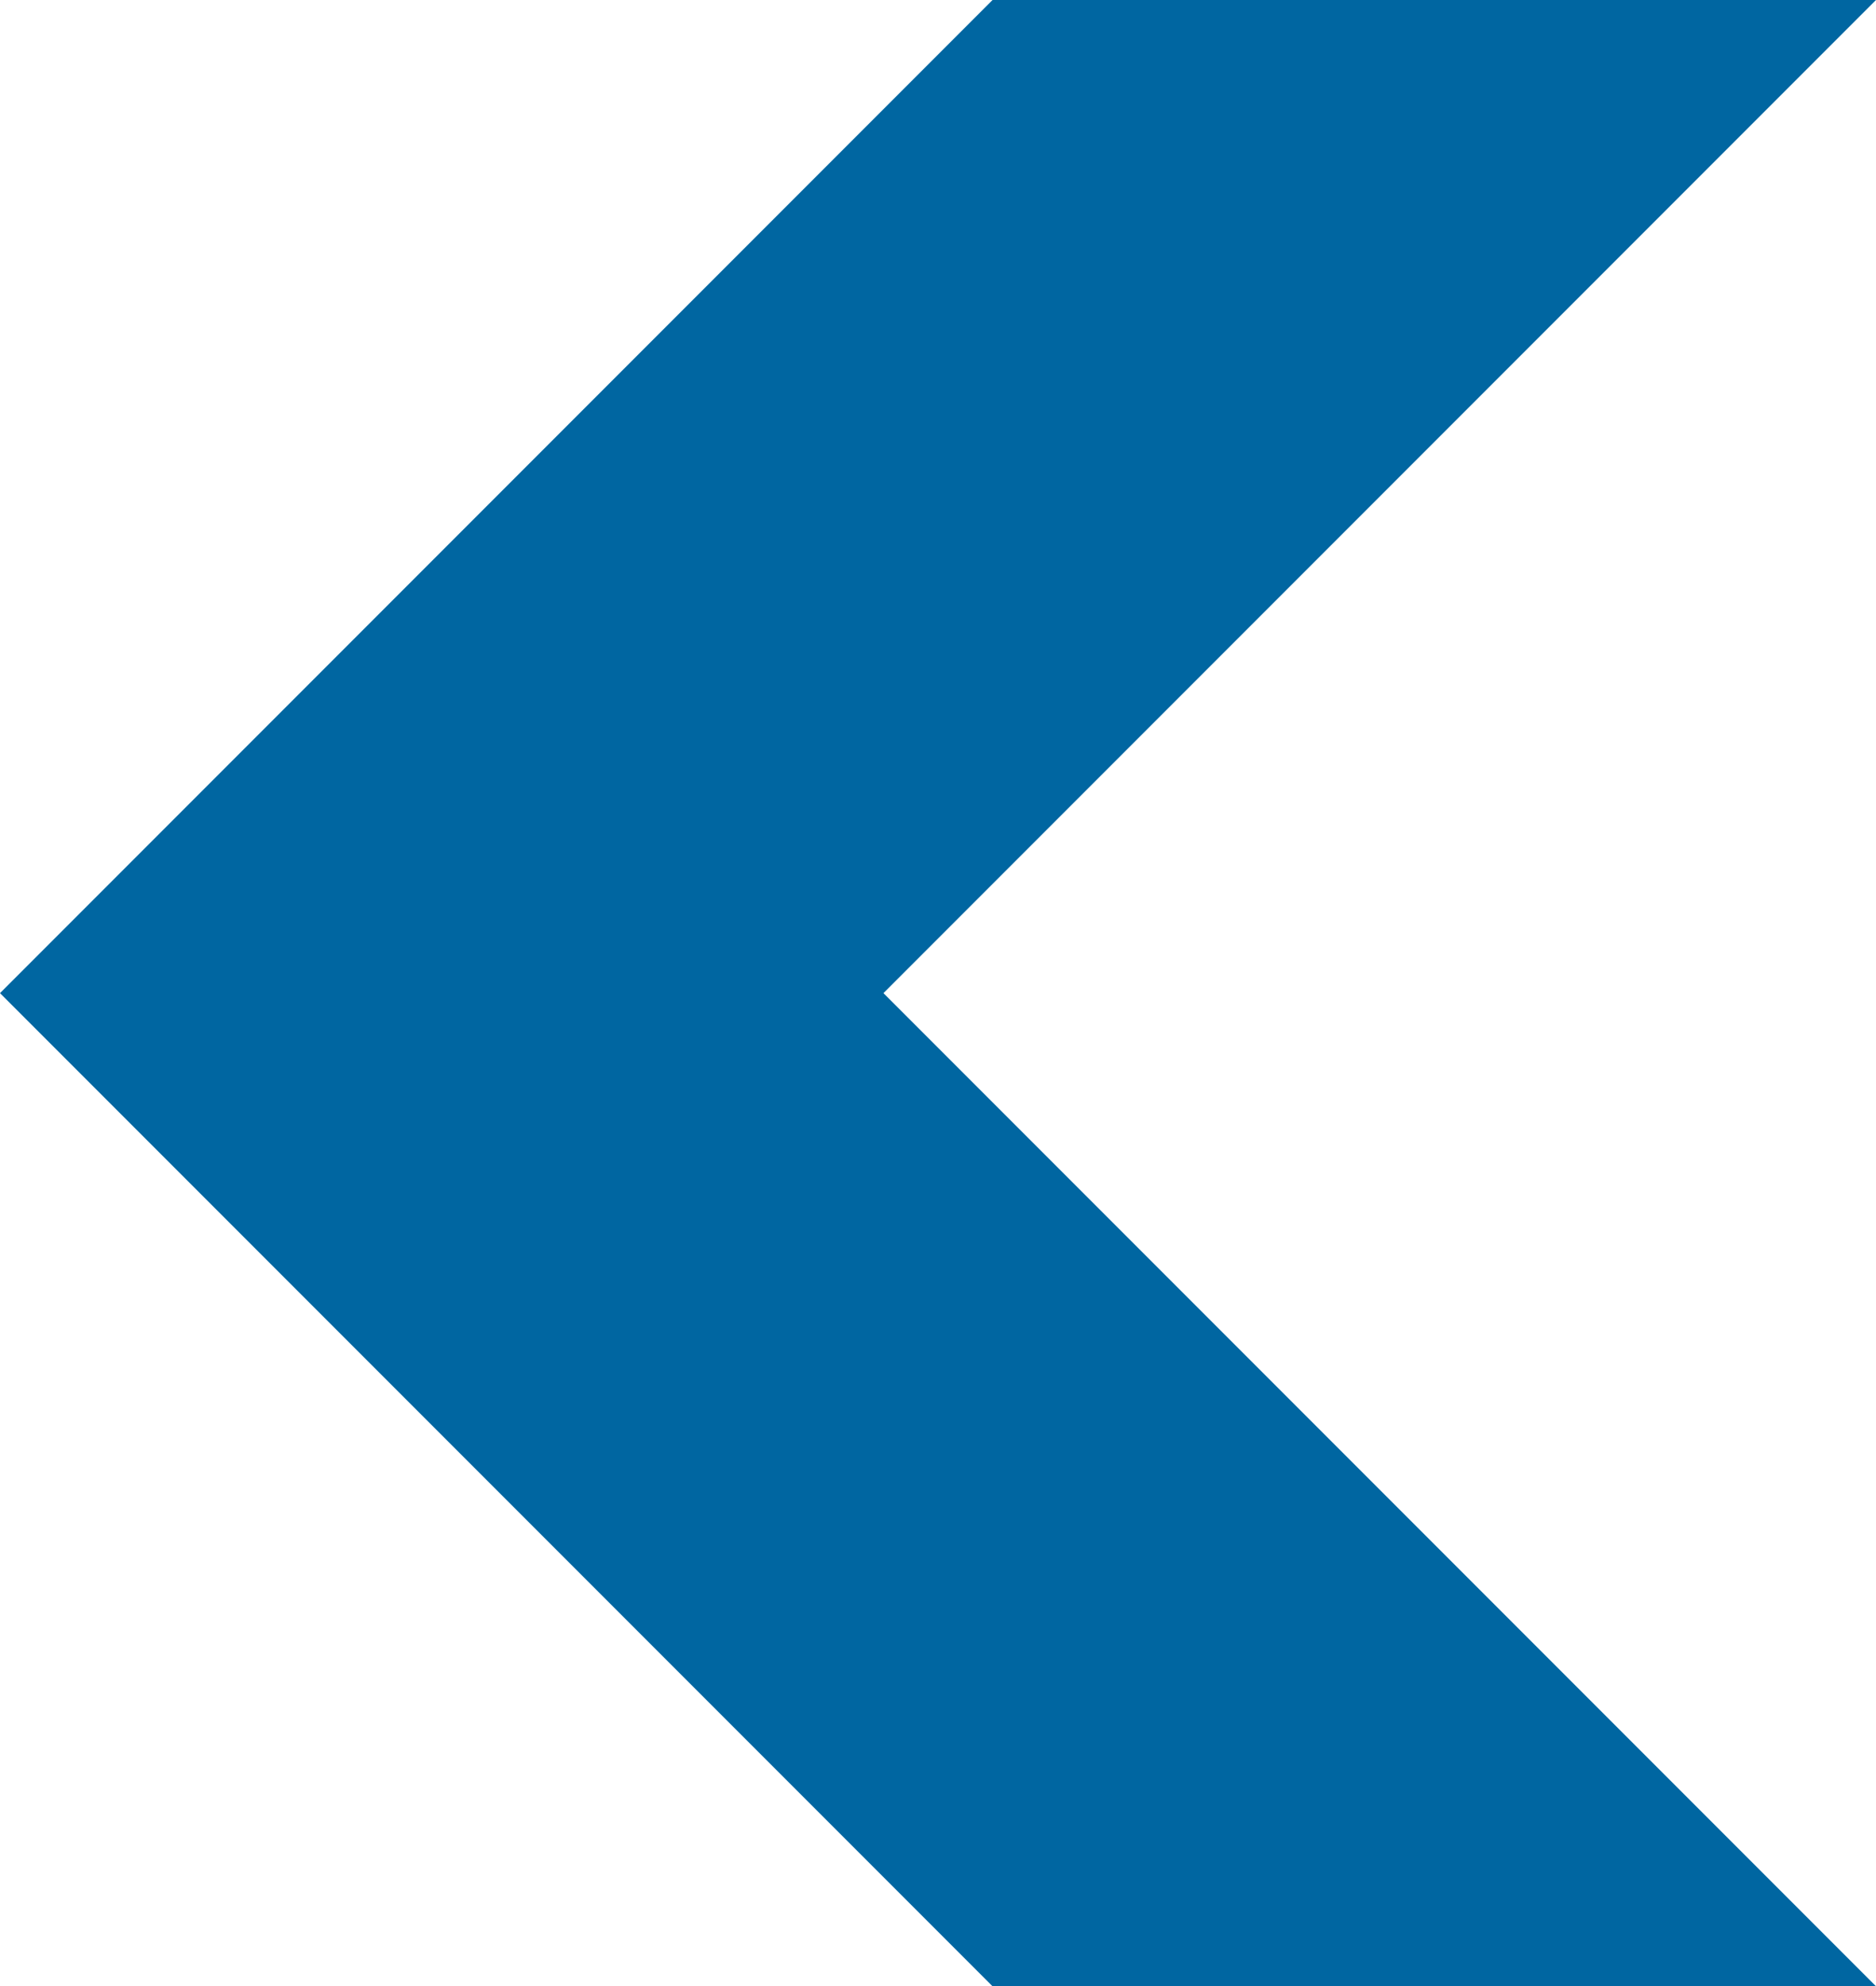
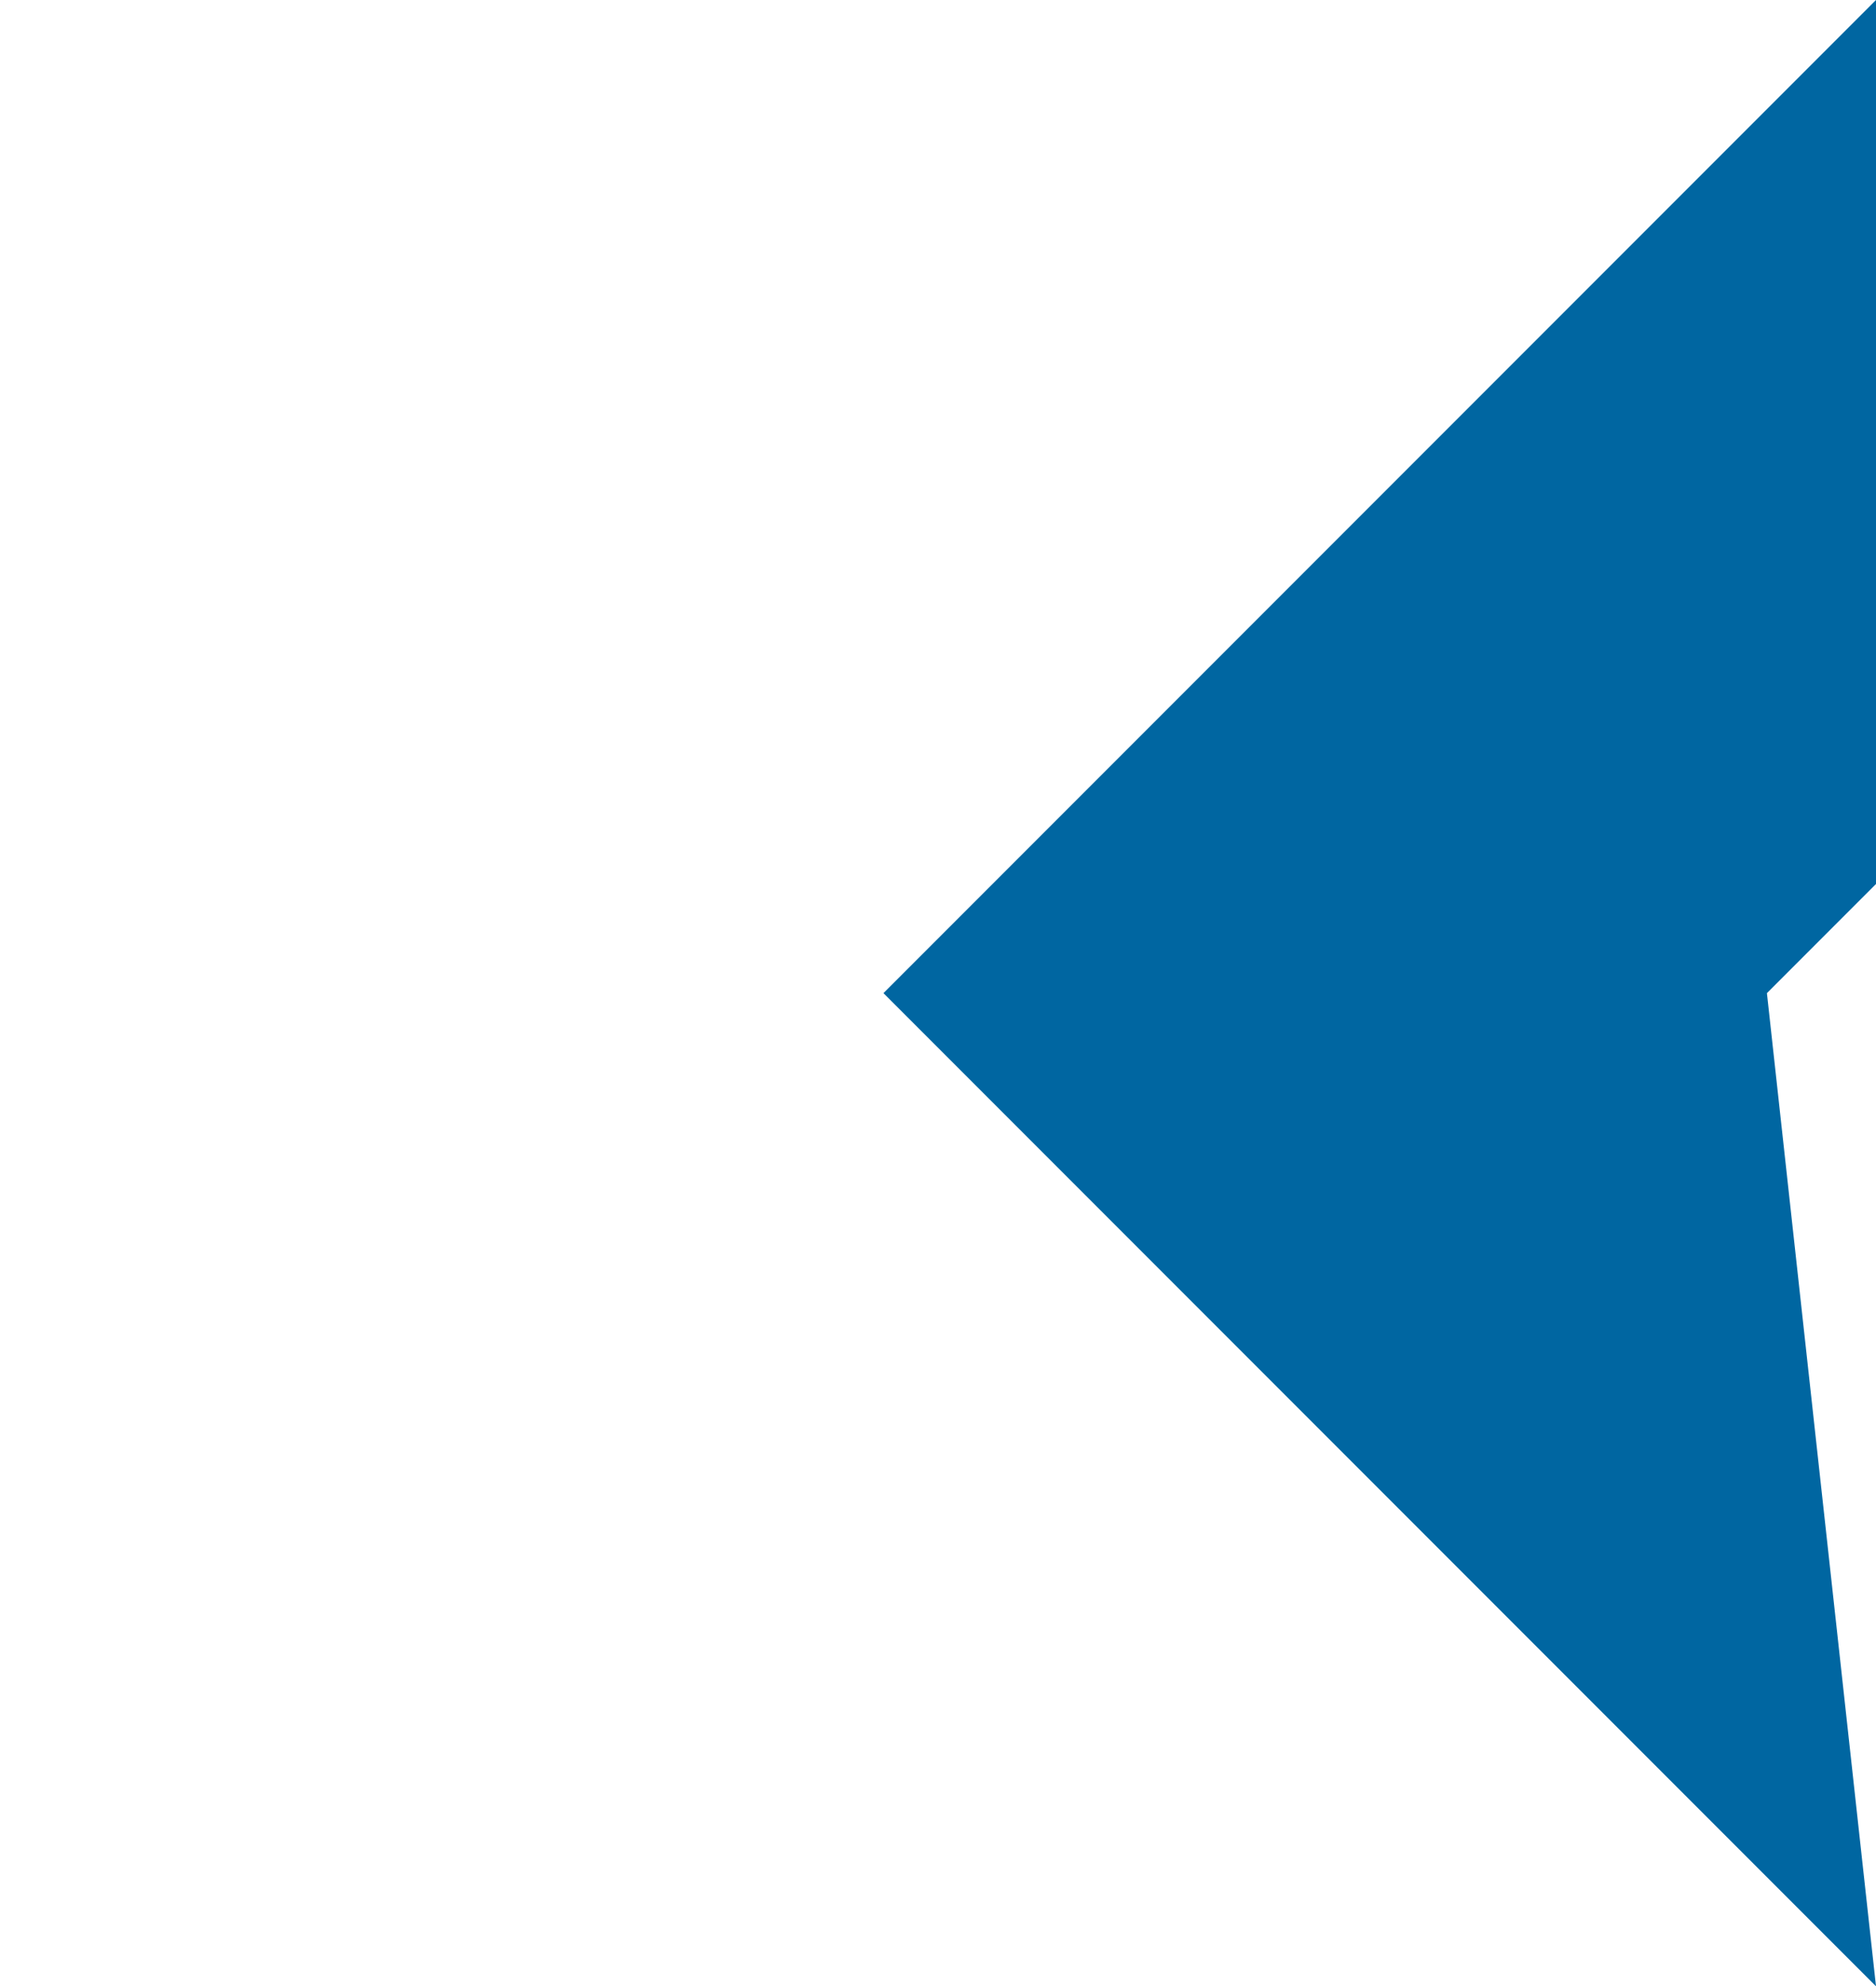
<svg xmlns="http://www.w3.org/2000/svg" width="206.928" height="218.959" viewBox="0 0 206.928 218.959">
-   <path id="Tracciato_252" data-name="Tracciato 252" d="M-944.115,213.234h97.448l109.48,109.48-109.48,109.48h-97.448l109.48-109.48Z" transform="translate(-737.187 432.194) rotate(180)" fill="#0066a1" />
+   <path id="Tracciato_252" data-name="Tracciato 252" d="M-944.115,213.234l109.48,109.48-109.48,109.48h-97.448l109.48-109.48Z" transform="translate(-737.187 432.194) rotate(180)" fill="#0066a1" />
</svg>